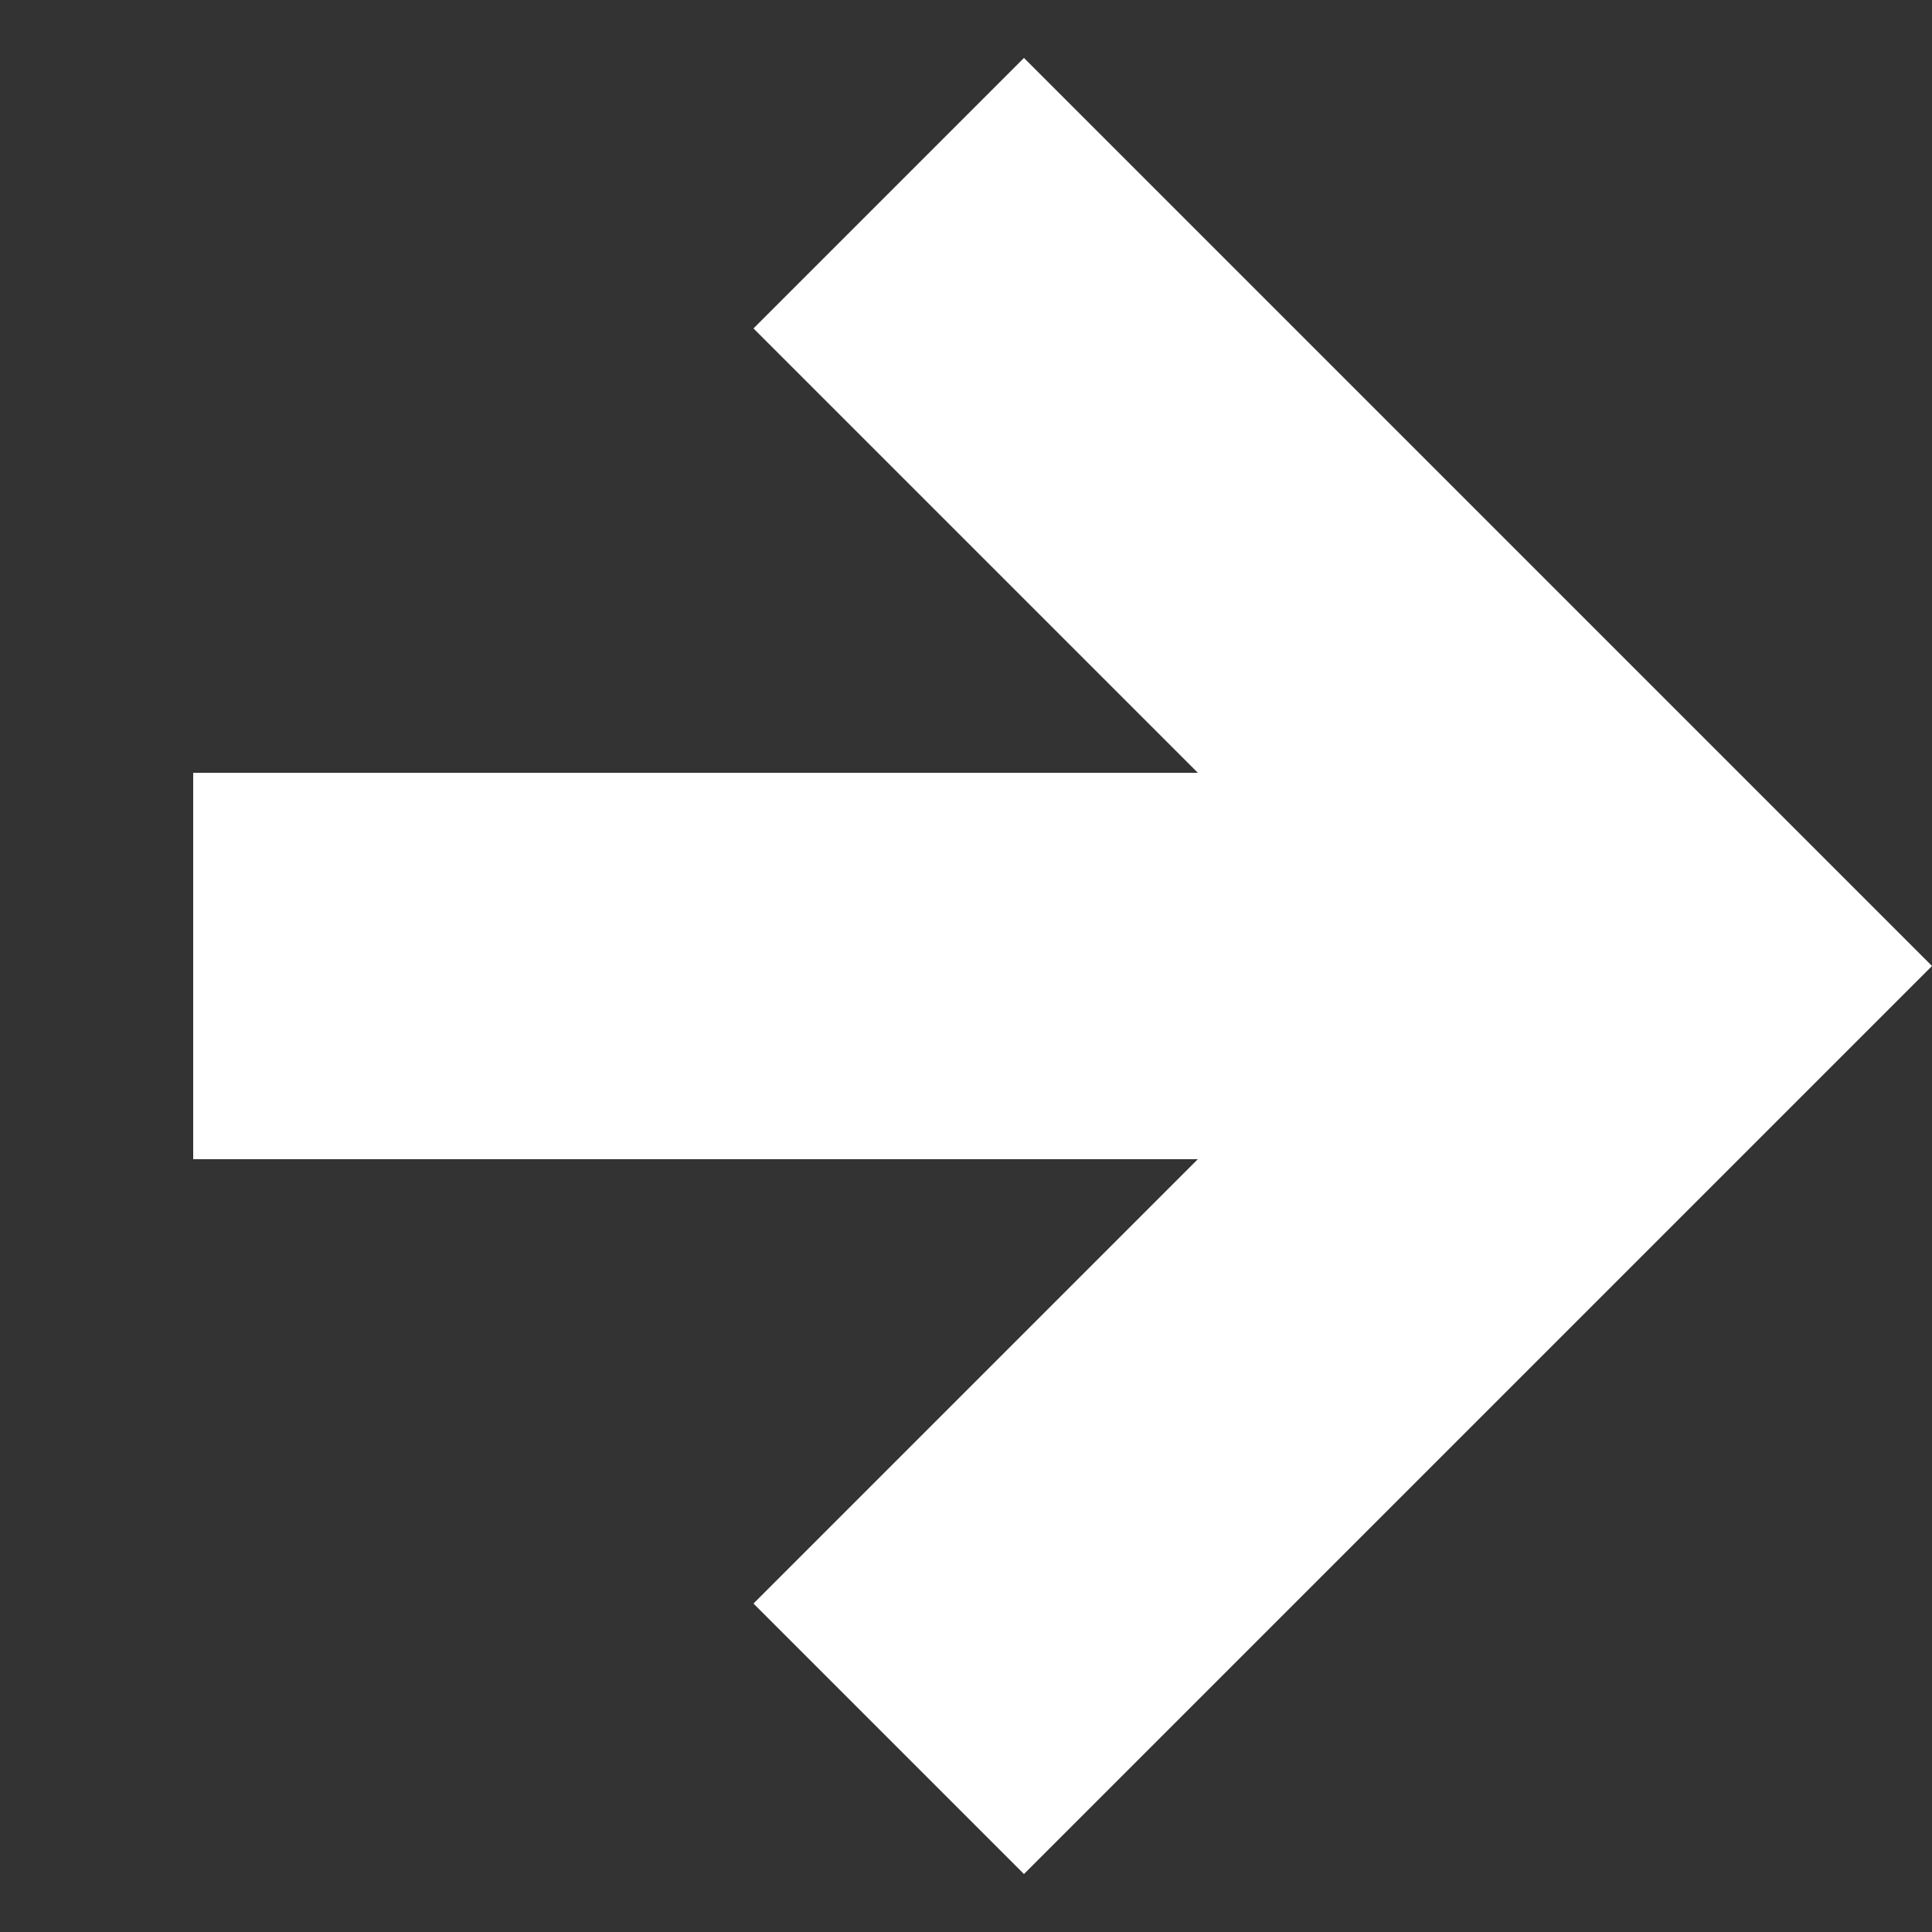
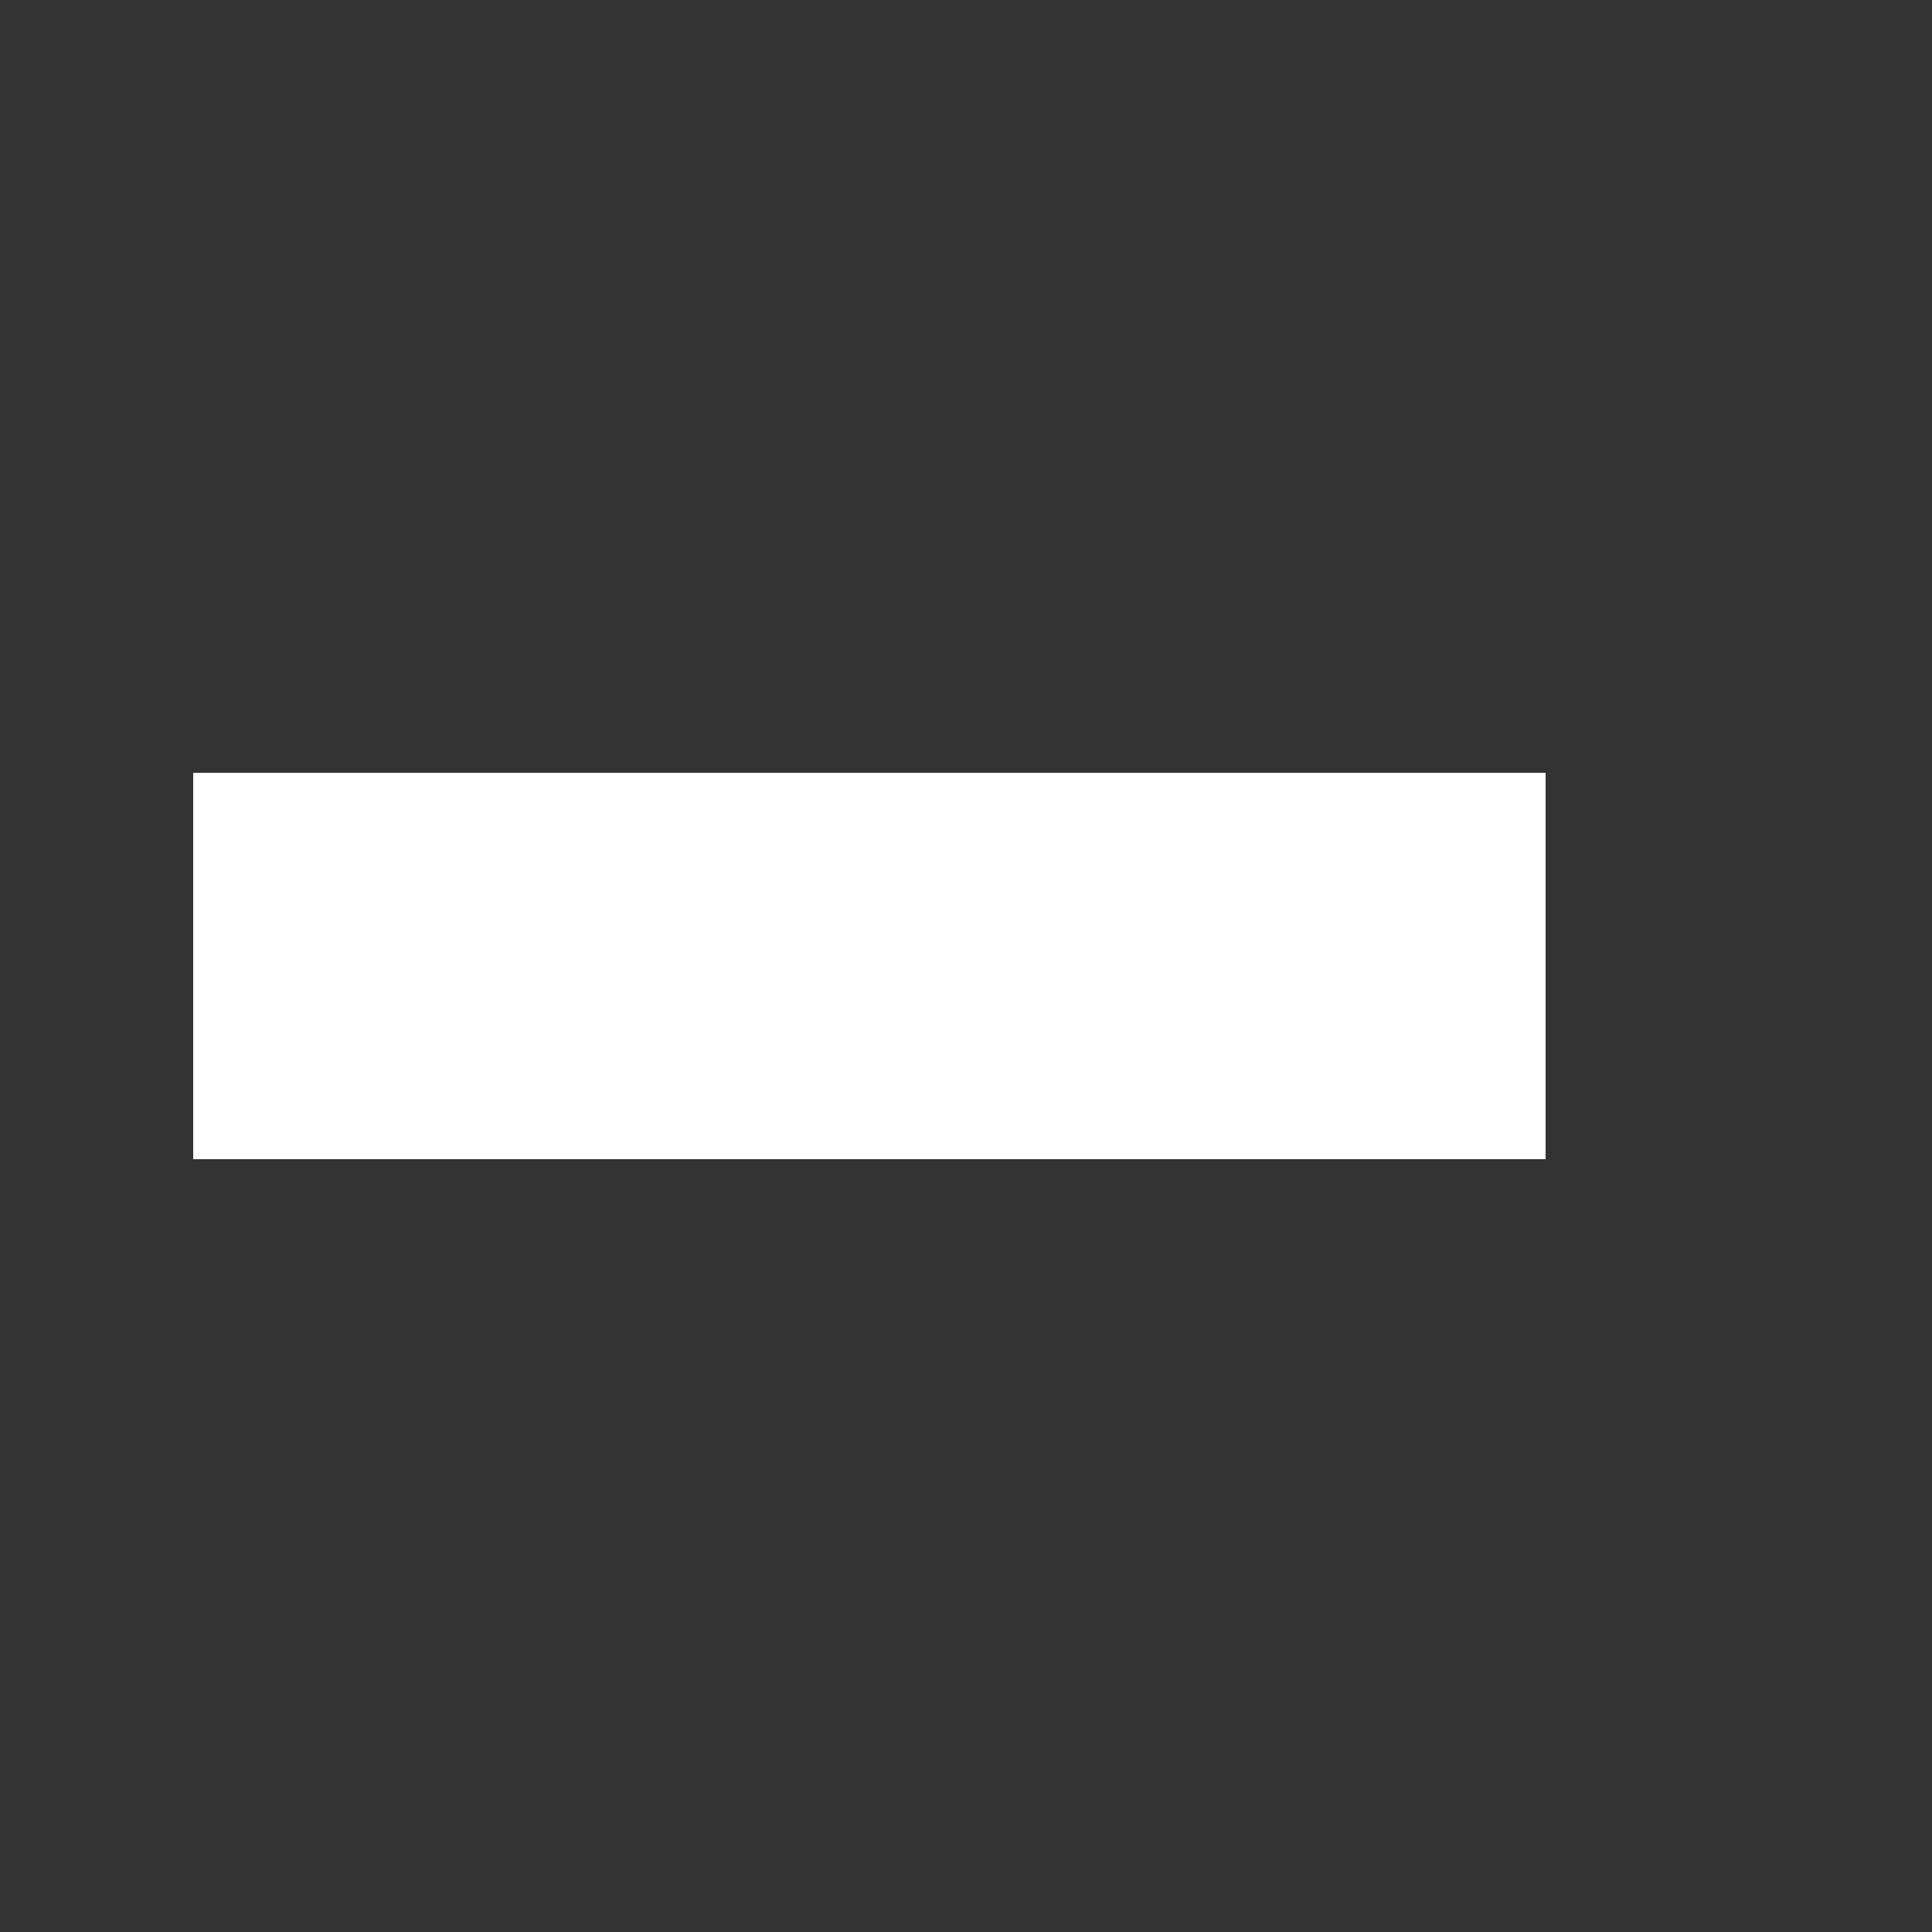
<svg xmlns="http://www.w3.org/2000/svg" version="1.1" id="レイヤー_1" x="0px" y="0px" viewBox="0 0 10 10" enable-background="new 0 0 10 10" xml:space="preserve">
  <rect x="0" y="0" width="10" height="10" fill="#333333" stroke="none" />
-   <polygon fill="#FFFFFF" points="5.3,9.7 3.9,8.3 7.2,5 3.9,1.7 5.3,0.3 10,5 " />
  <rect x="1" y="4" fill="#FFFFFF" width="7" height="2" />
</svg>